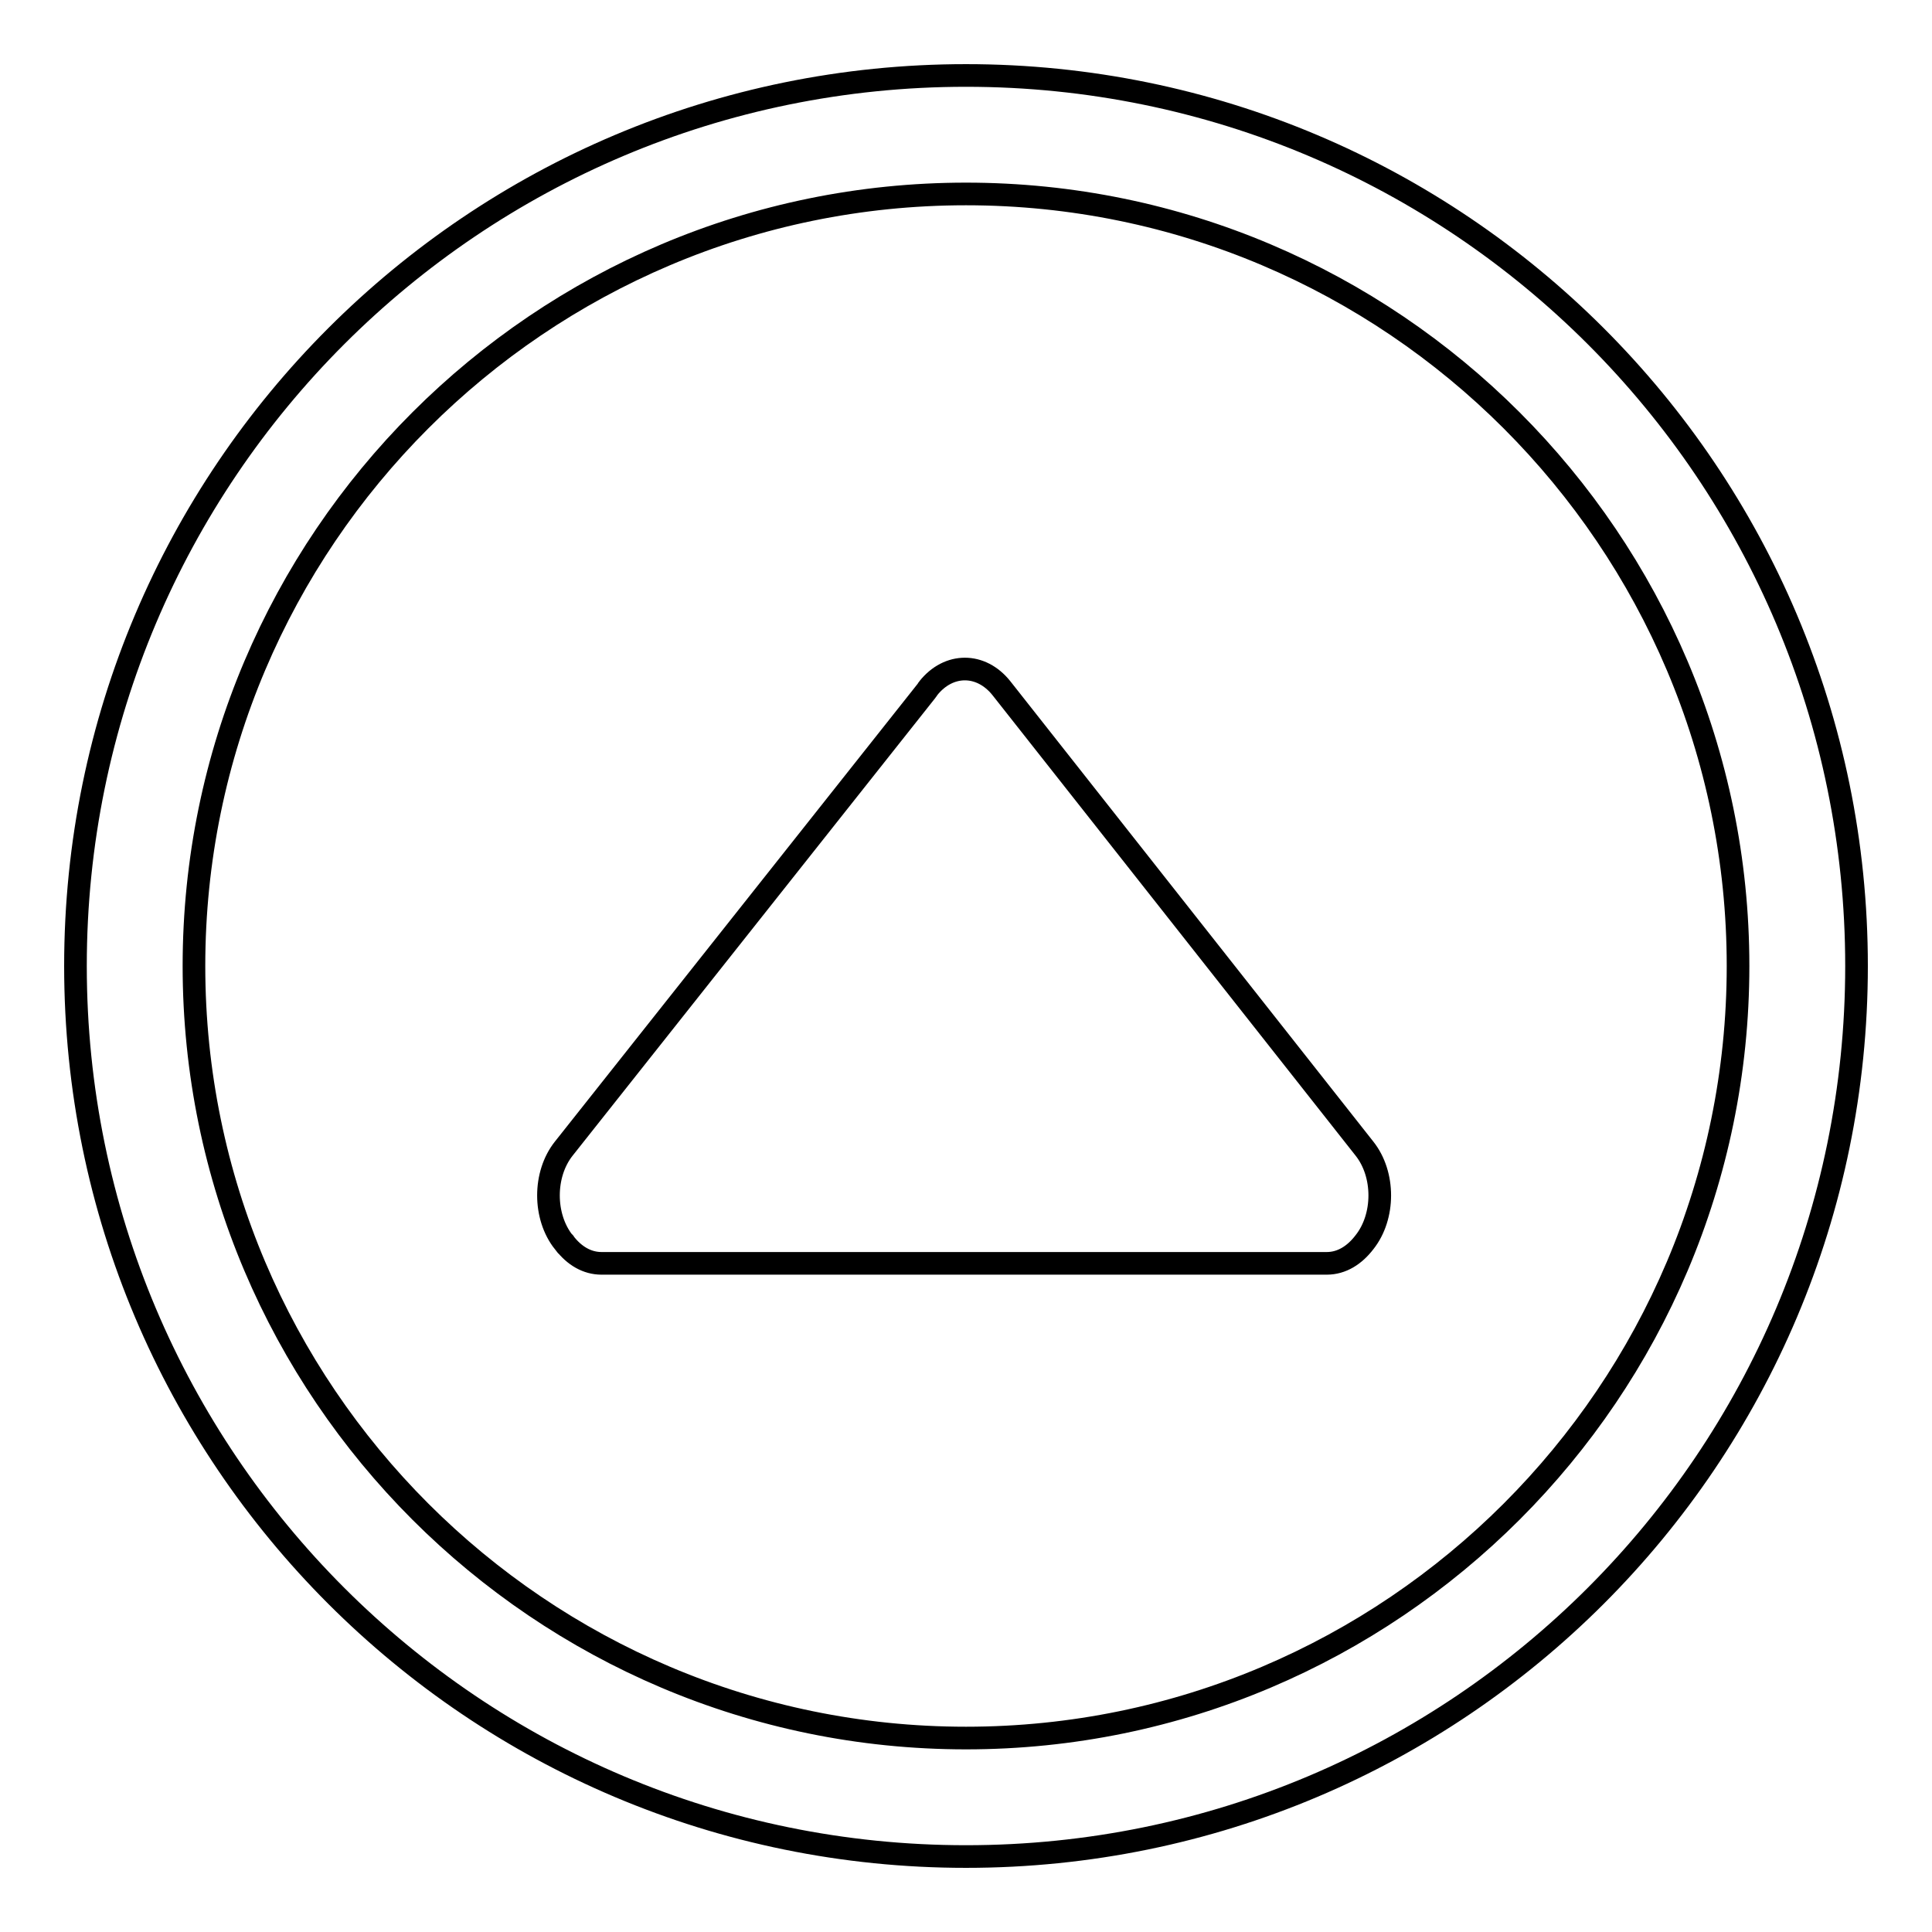
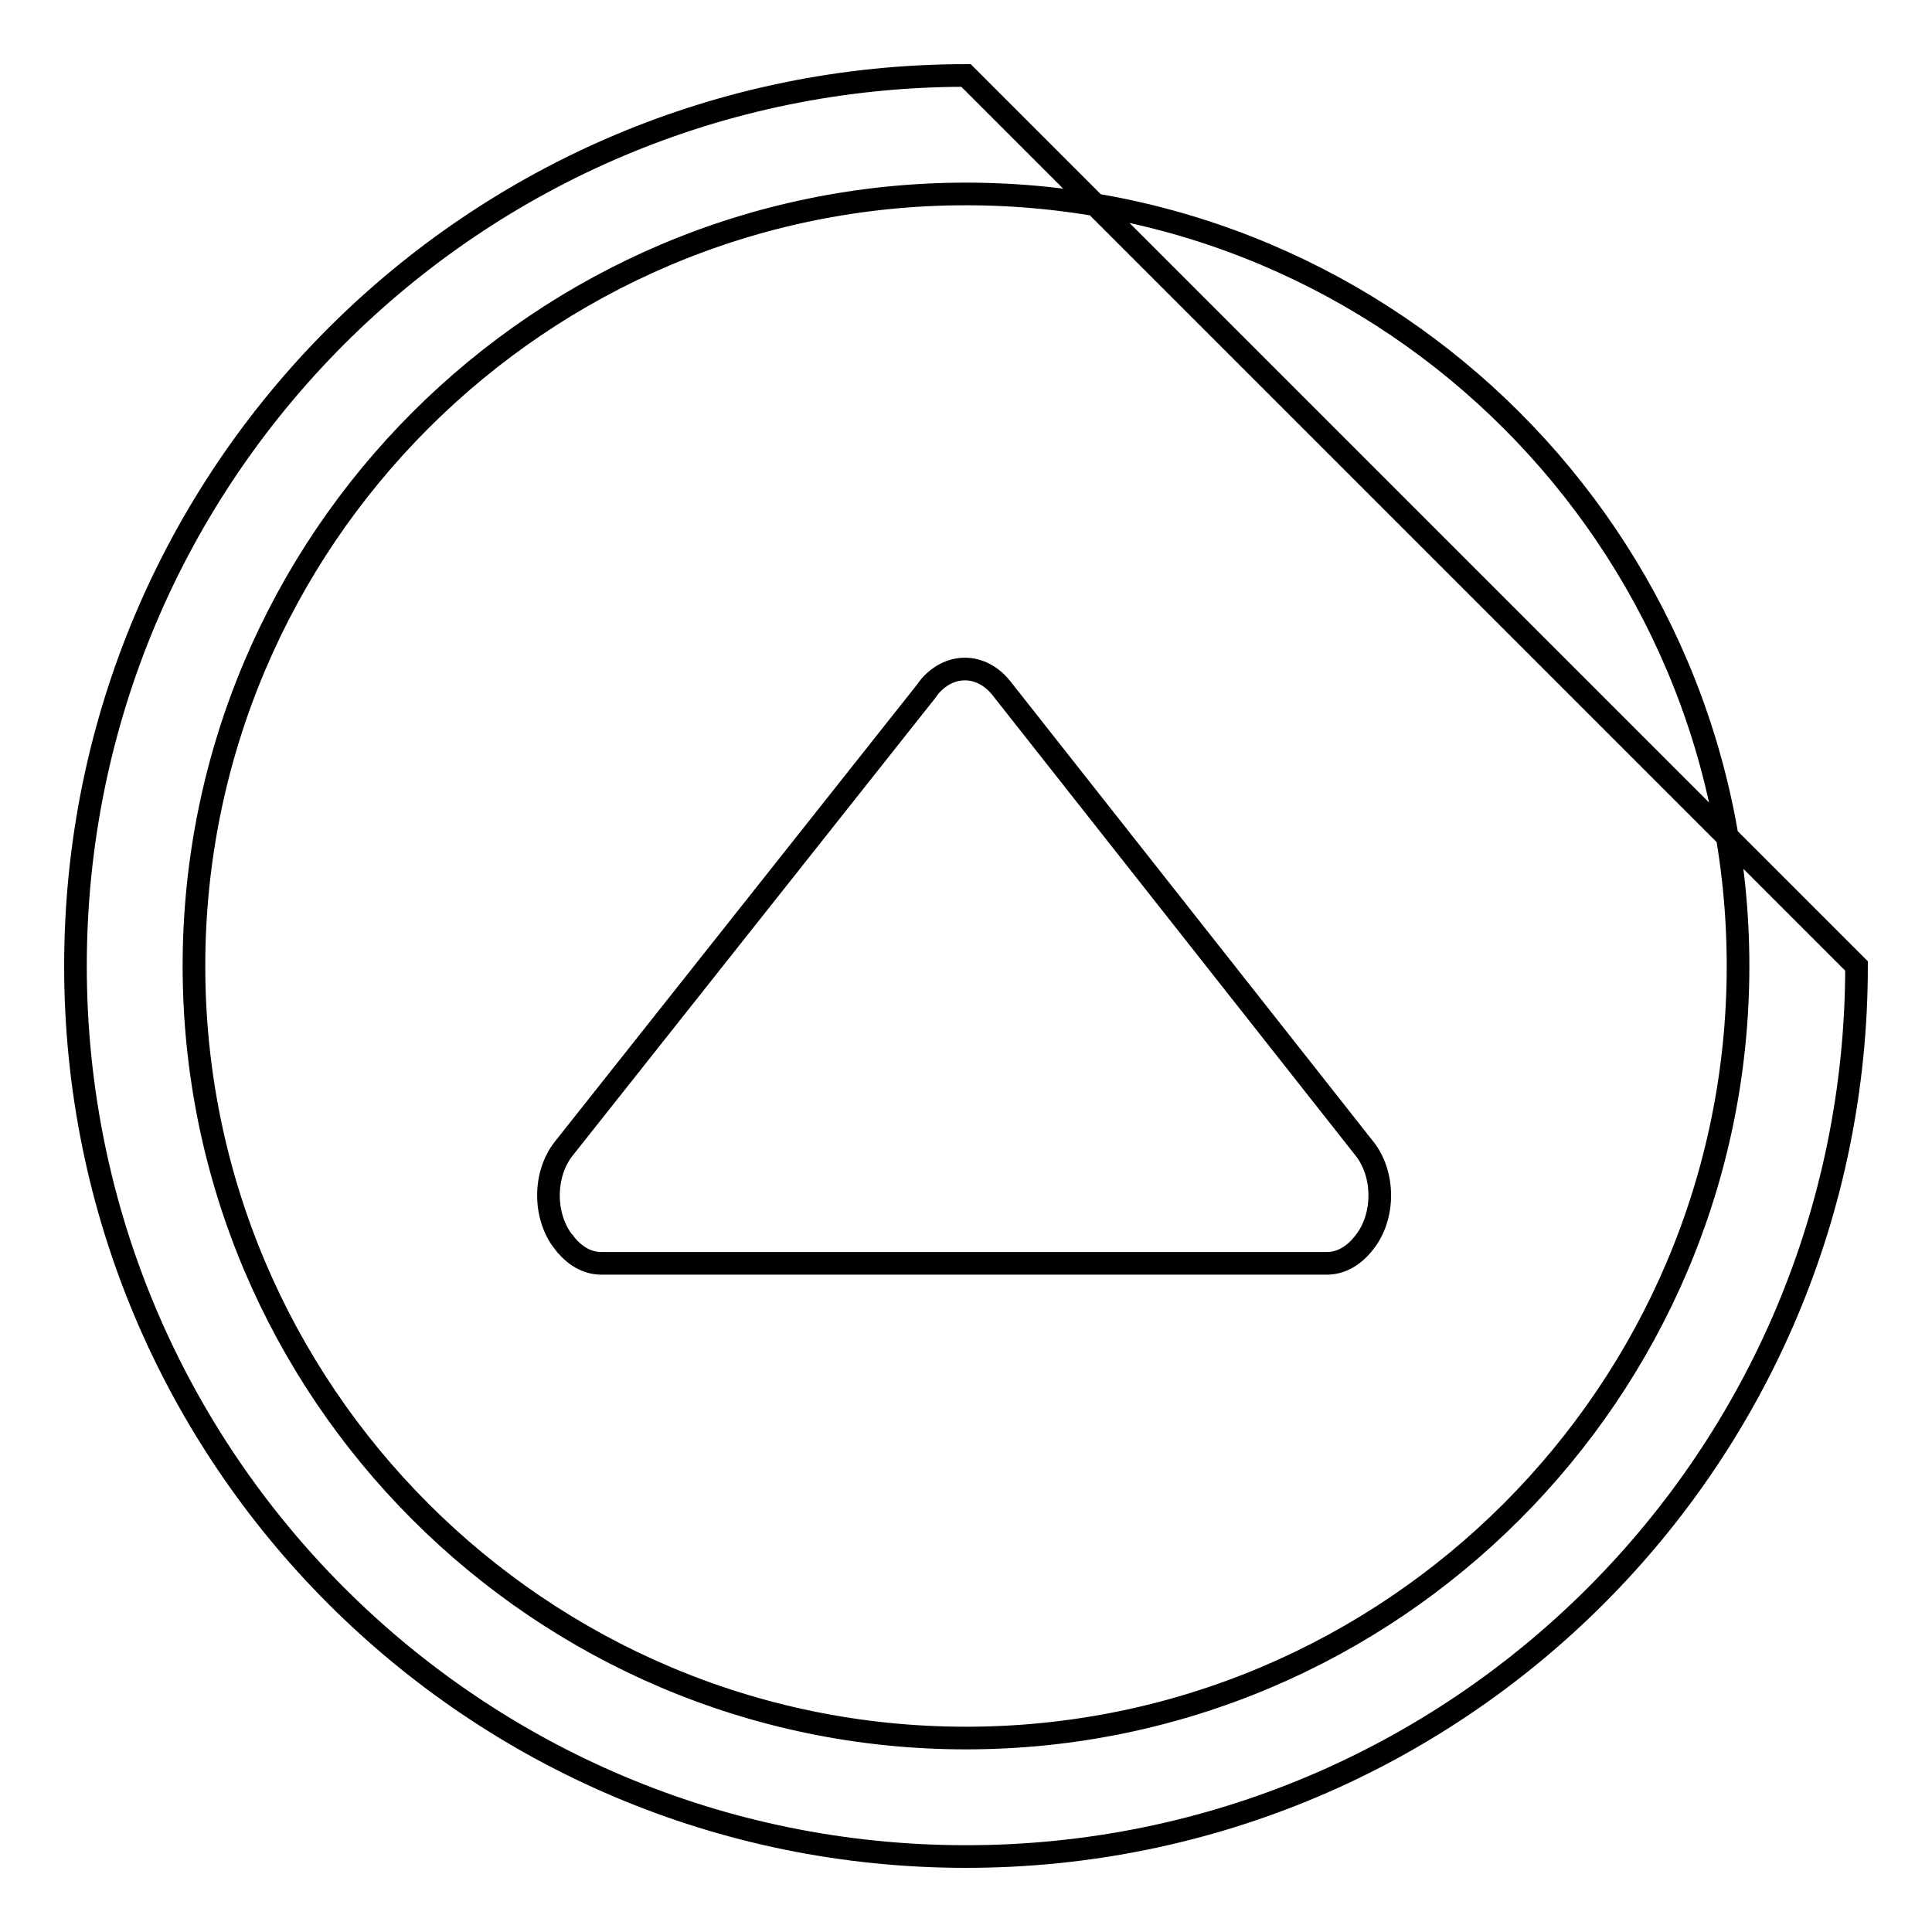
<svg xmlns="http://www.w3.org/2000/svg" version="1.1" x="0px" y="0px" viewBox="0 0 256 256" enable-background="new 0 0 256 256" xml:space="preserve">
  <g>
    <g>
-       <path stroke-width="3" fill-opacity="0" stroke="#000000" d="M128,10C62.8,10,10,62.8,10,128c0,65.2,52.8,118,118,118c65.2,0,118-52.8,118-118C246,62.8,193.2,10,128,10z M128,230.3c-56.4,0-102.3-45.9-102.3-102.3C25.7,71.6,71.6,25.7,128,25.7c56.4,0,102.3,45.9,102.3,102.3C230.3,184.4,184.4,230.3,128,230.3z M132.7,91.2c-2.7-3.4-7-3.4-9.7,0c-0.1,0.1-0.1,0.2-0.2,0.3l-48.1,60.7c-2.7,3.4-2.7,9,0,12.4c0,0,0.1,0,0.1,0.1c1.3,1.7,3,2.7,4.9,2.7h96.1c2,0,3.7-1.1,5-2.8l0,0c2.7-3.4,2.7-9,0-12.4L132.7,91.2z" />
+       <path stroke-width="3" fill-opacity="0" stroke="#000000" d="M128,10C62.8,10,10,62.8,10,128c0,65.2,52.8,118,118,118c65.2,0,118-52.8,118-118z M128,230.3c-56.4,0-102.3-45.9-102.3-102.3C25.7,71.6,71.6,25.7,128,25.7c56.4,0,102.3,45.9,102.3,102.3C230.3,184.4,184.4,230.3,128,230.3z M132.7,91.2c-2.7-3.4-7-3.4-9.7,0c-0.1,0.1-0.1,0.2-0.2,0.3l-48.1,60.7c-2.7,3.4-2.7,9,0,12.4c0,0,0.1,0,0.1,0.1c1.3,1.7,3,2.7,4.9,2.7h96.1c2,0,3.7-1.1,5-2.8l0,0c2.7-3.4,2.7-9,0-12.4L132.7,91.2z" />
    </g>
  </g>
</svg>